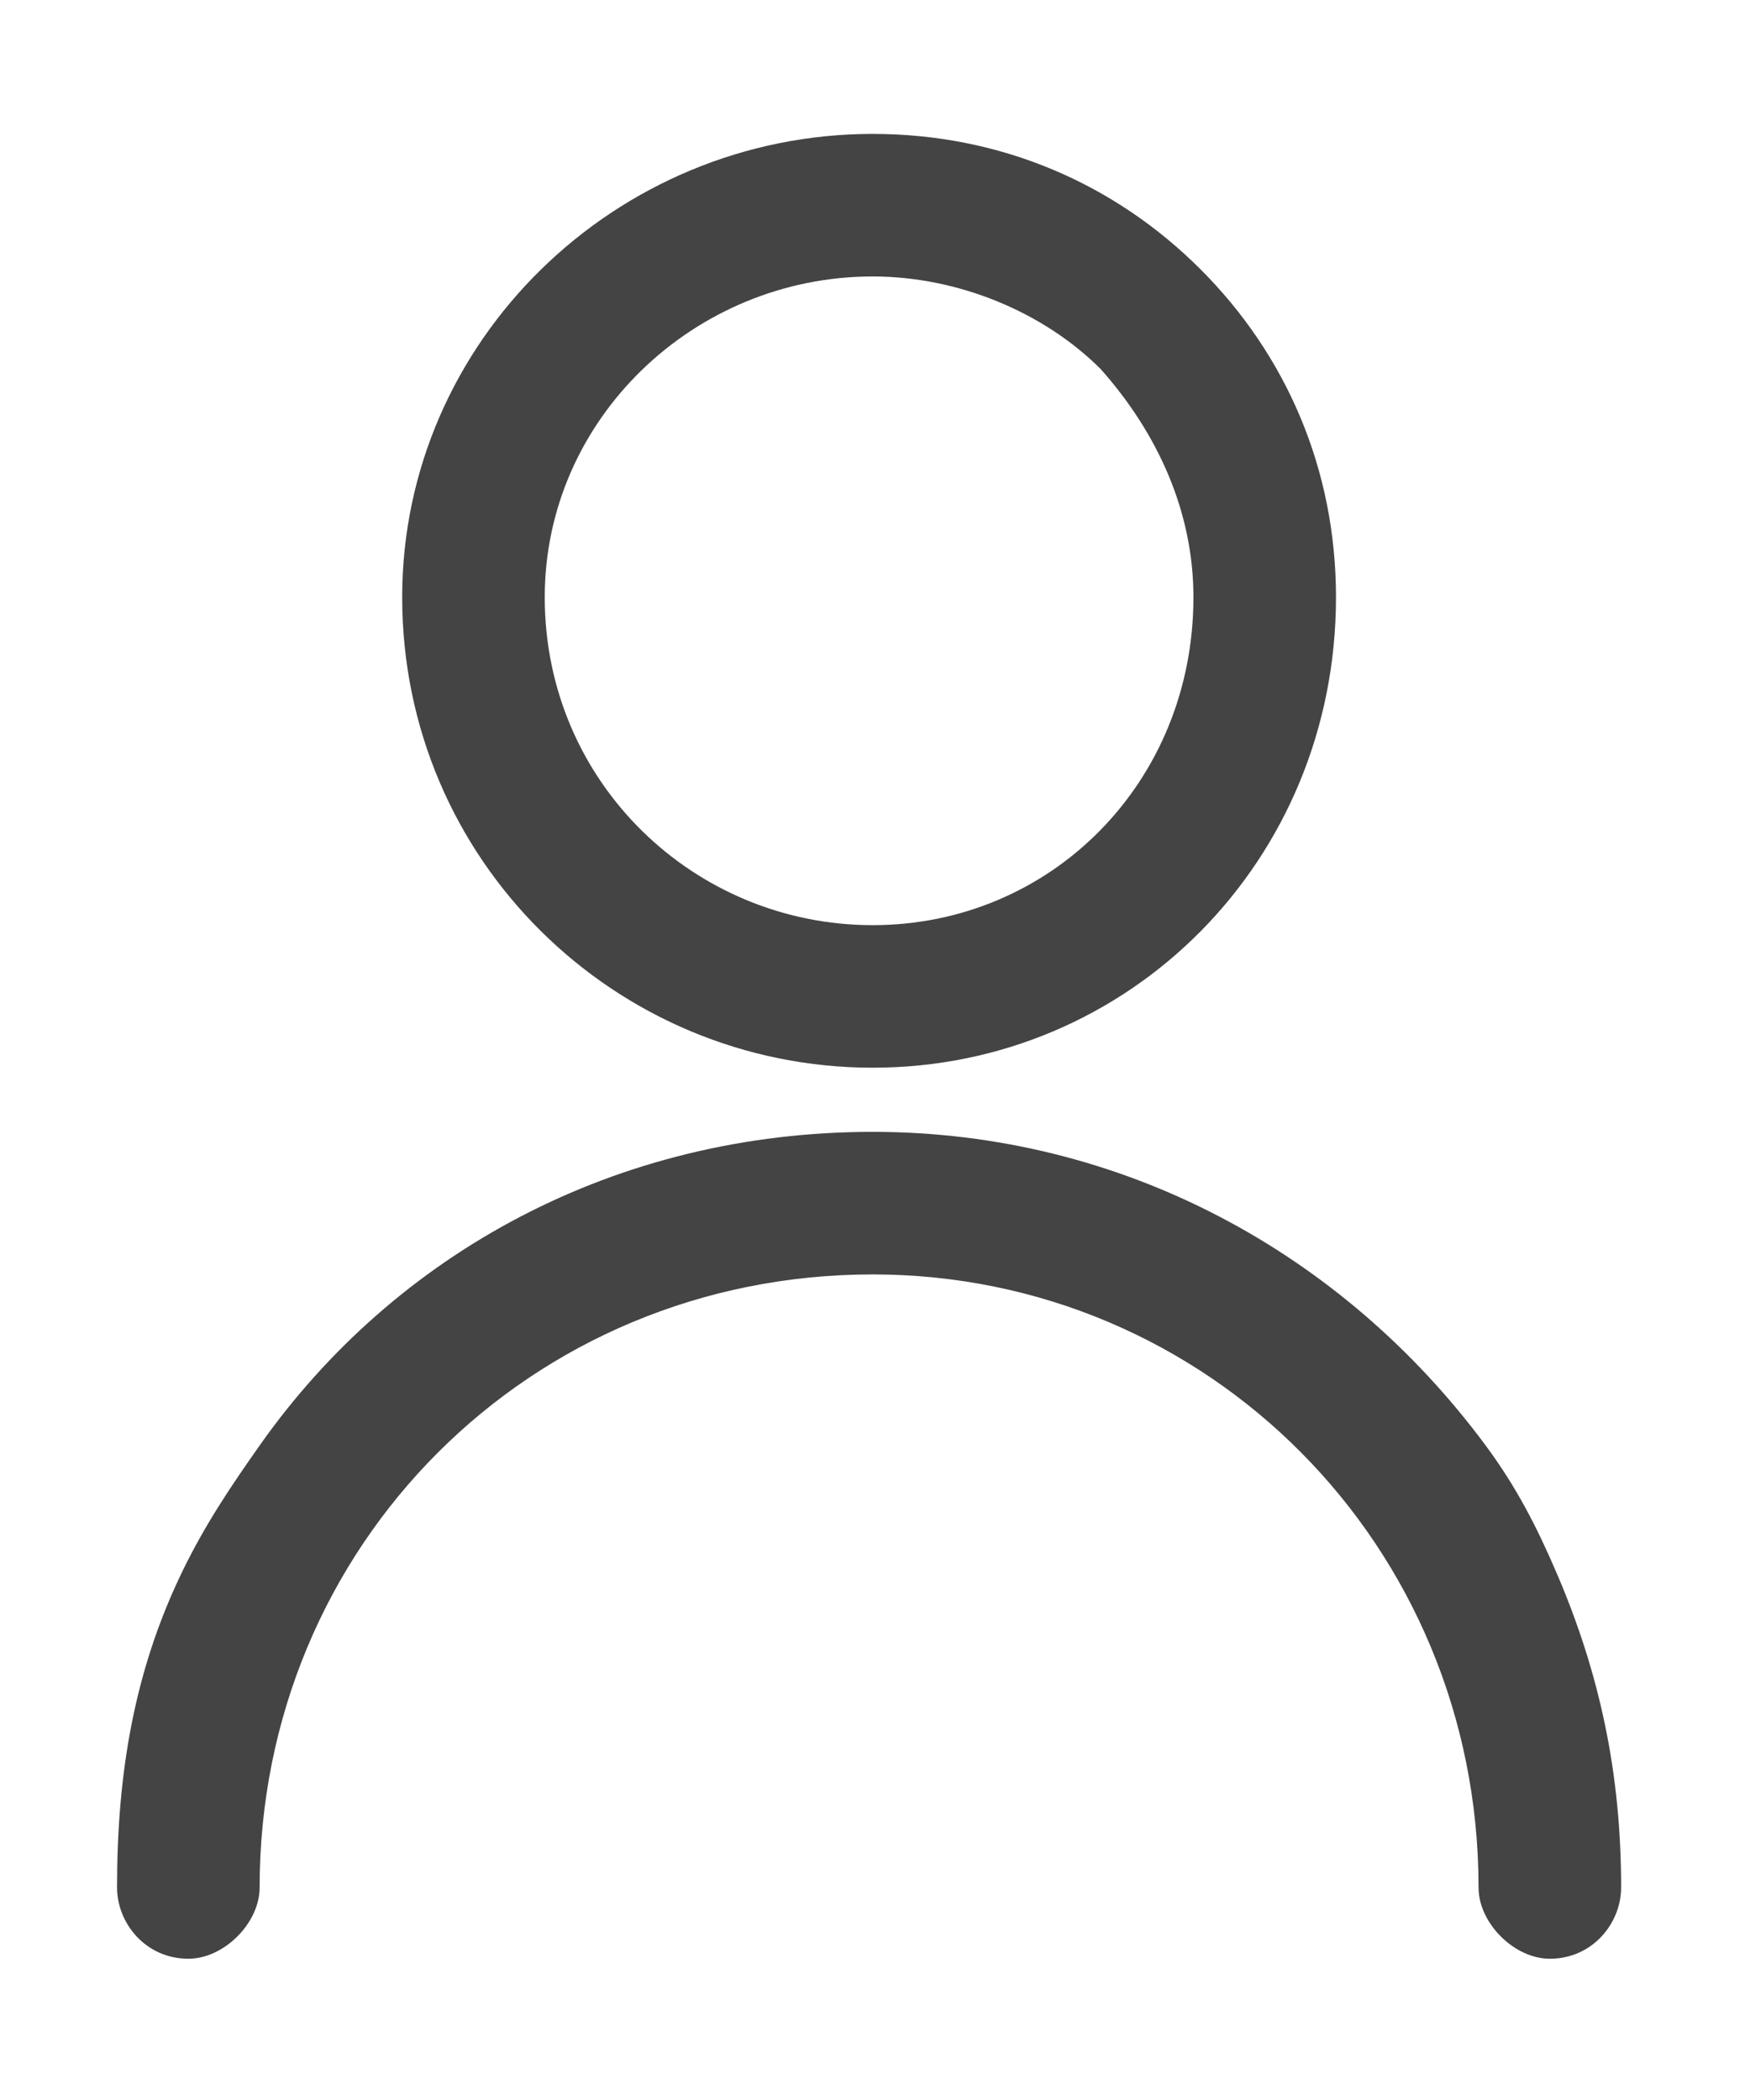
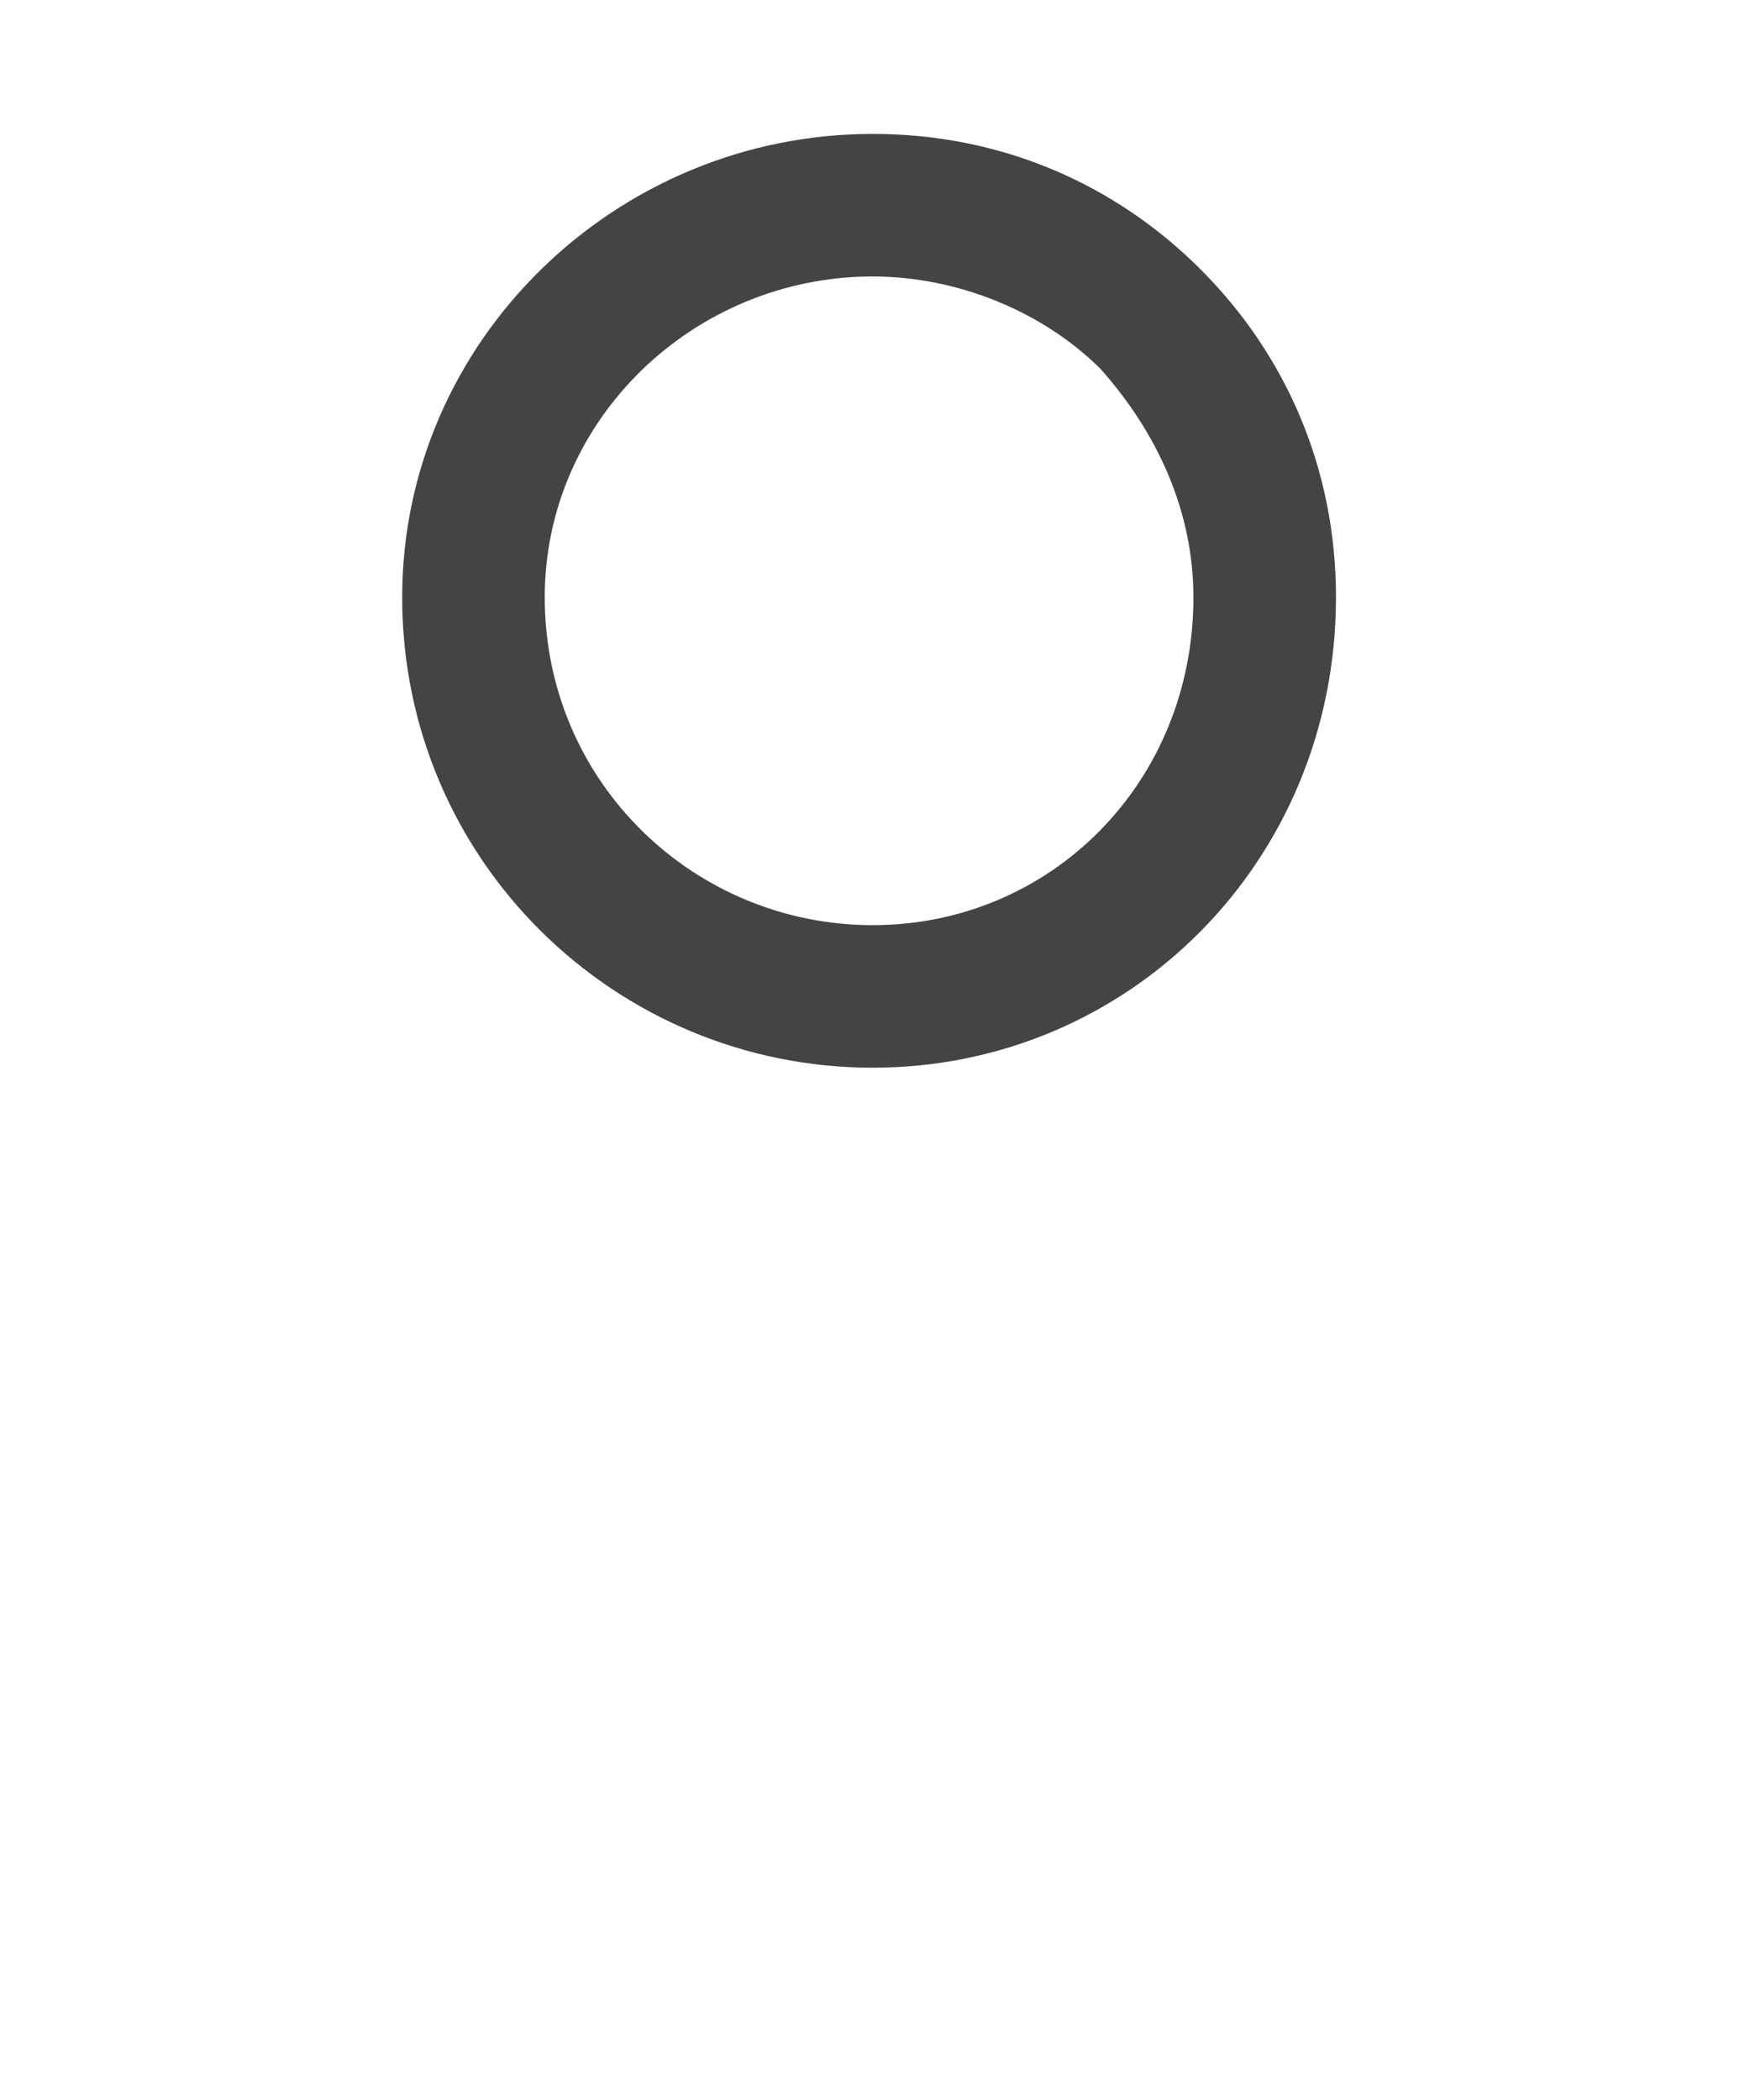
<svg xmlns="http://www.w3.org/2000/svg" width="100%" height="100%" viewBox="0 0 50 60" version="1.1" xml:space="preserve" style="fill-rule:evenodd;clip-rule:evenodd;stroke-linejoin:round;stroke-miterlimit:2;">
  <g>
    <g transform="matrix(1,0,0,1,-25.169,-20.105)">
      <path d="M50.102,23.931C53.768,23.931 57.026,25.356 59.47,27.8C61.914,30.244 63.34,33.503 63.34,37.169C63.34,44.705 57.434,50.611 50.102,50.611C42.77,50.611 36.66,44.705 36.66,37.169C36.66,29.837 42.77,23.931 50.102,23.931ZM56.619,30.652C54.99,29.022 52.546,28.004 50.102,28.004C45.01,28.004 40.733,32.077 40.733,37.169C40.733,42.464 45.01,46.538 50.102,46.538C55.193,46.538 59.267,42.464 59.267,37.169C59.267,34.725 58.248,32.485 56.619,30.652Z" style="fill:rgb(68,68,68);fill-rule:nonzero;" />
    </g>
    <g transform="matrix(1,0,0,1,-25.169,-20.105)">
-       <path d="M32.587,74.033C32.587,75.051 31.568,76.069 30.55,76.069C29.328,76.069 28.513,75.051 28.513,74.033C28.513,70.774 29.004,67.868 30.346,65.071C31.024,63.658 31.79,62.537 32.587,61.405C36.456,55.906 42.77,52.444 50.102,52.444C57.23,52.444 63.544,55.906 67.617,61.405C68.494,62.59 69.078,63.727 69.654,65.071C70.876,67.923 71.487,70.774 71.487,74.033C71.487,75.051 70.672,76.069 69.45,76.069C68.432,76.069 67.413,75.051 67.413,74.033C67.413,64.257 59.674,56.517 50.102,56.517C40.326,56.517 32.587,64.257 32.587,74.033Z" style="fill:rgb(68,68,68);fill-rule:nonzero;" />
-     </g>
+       </g>
  </g>
</svg>